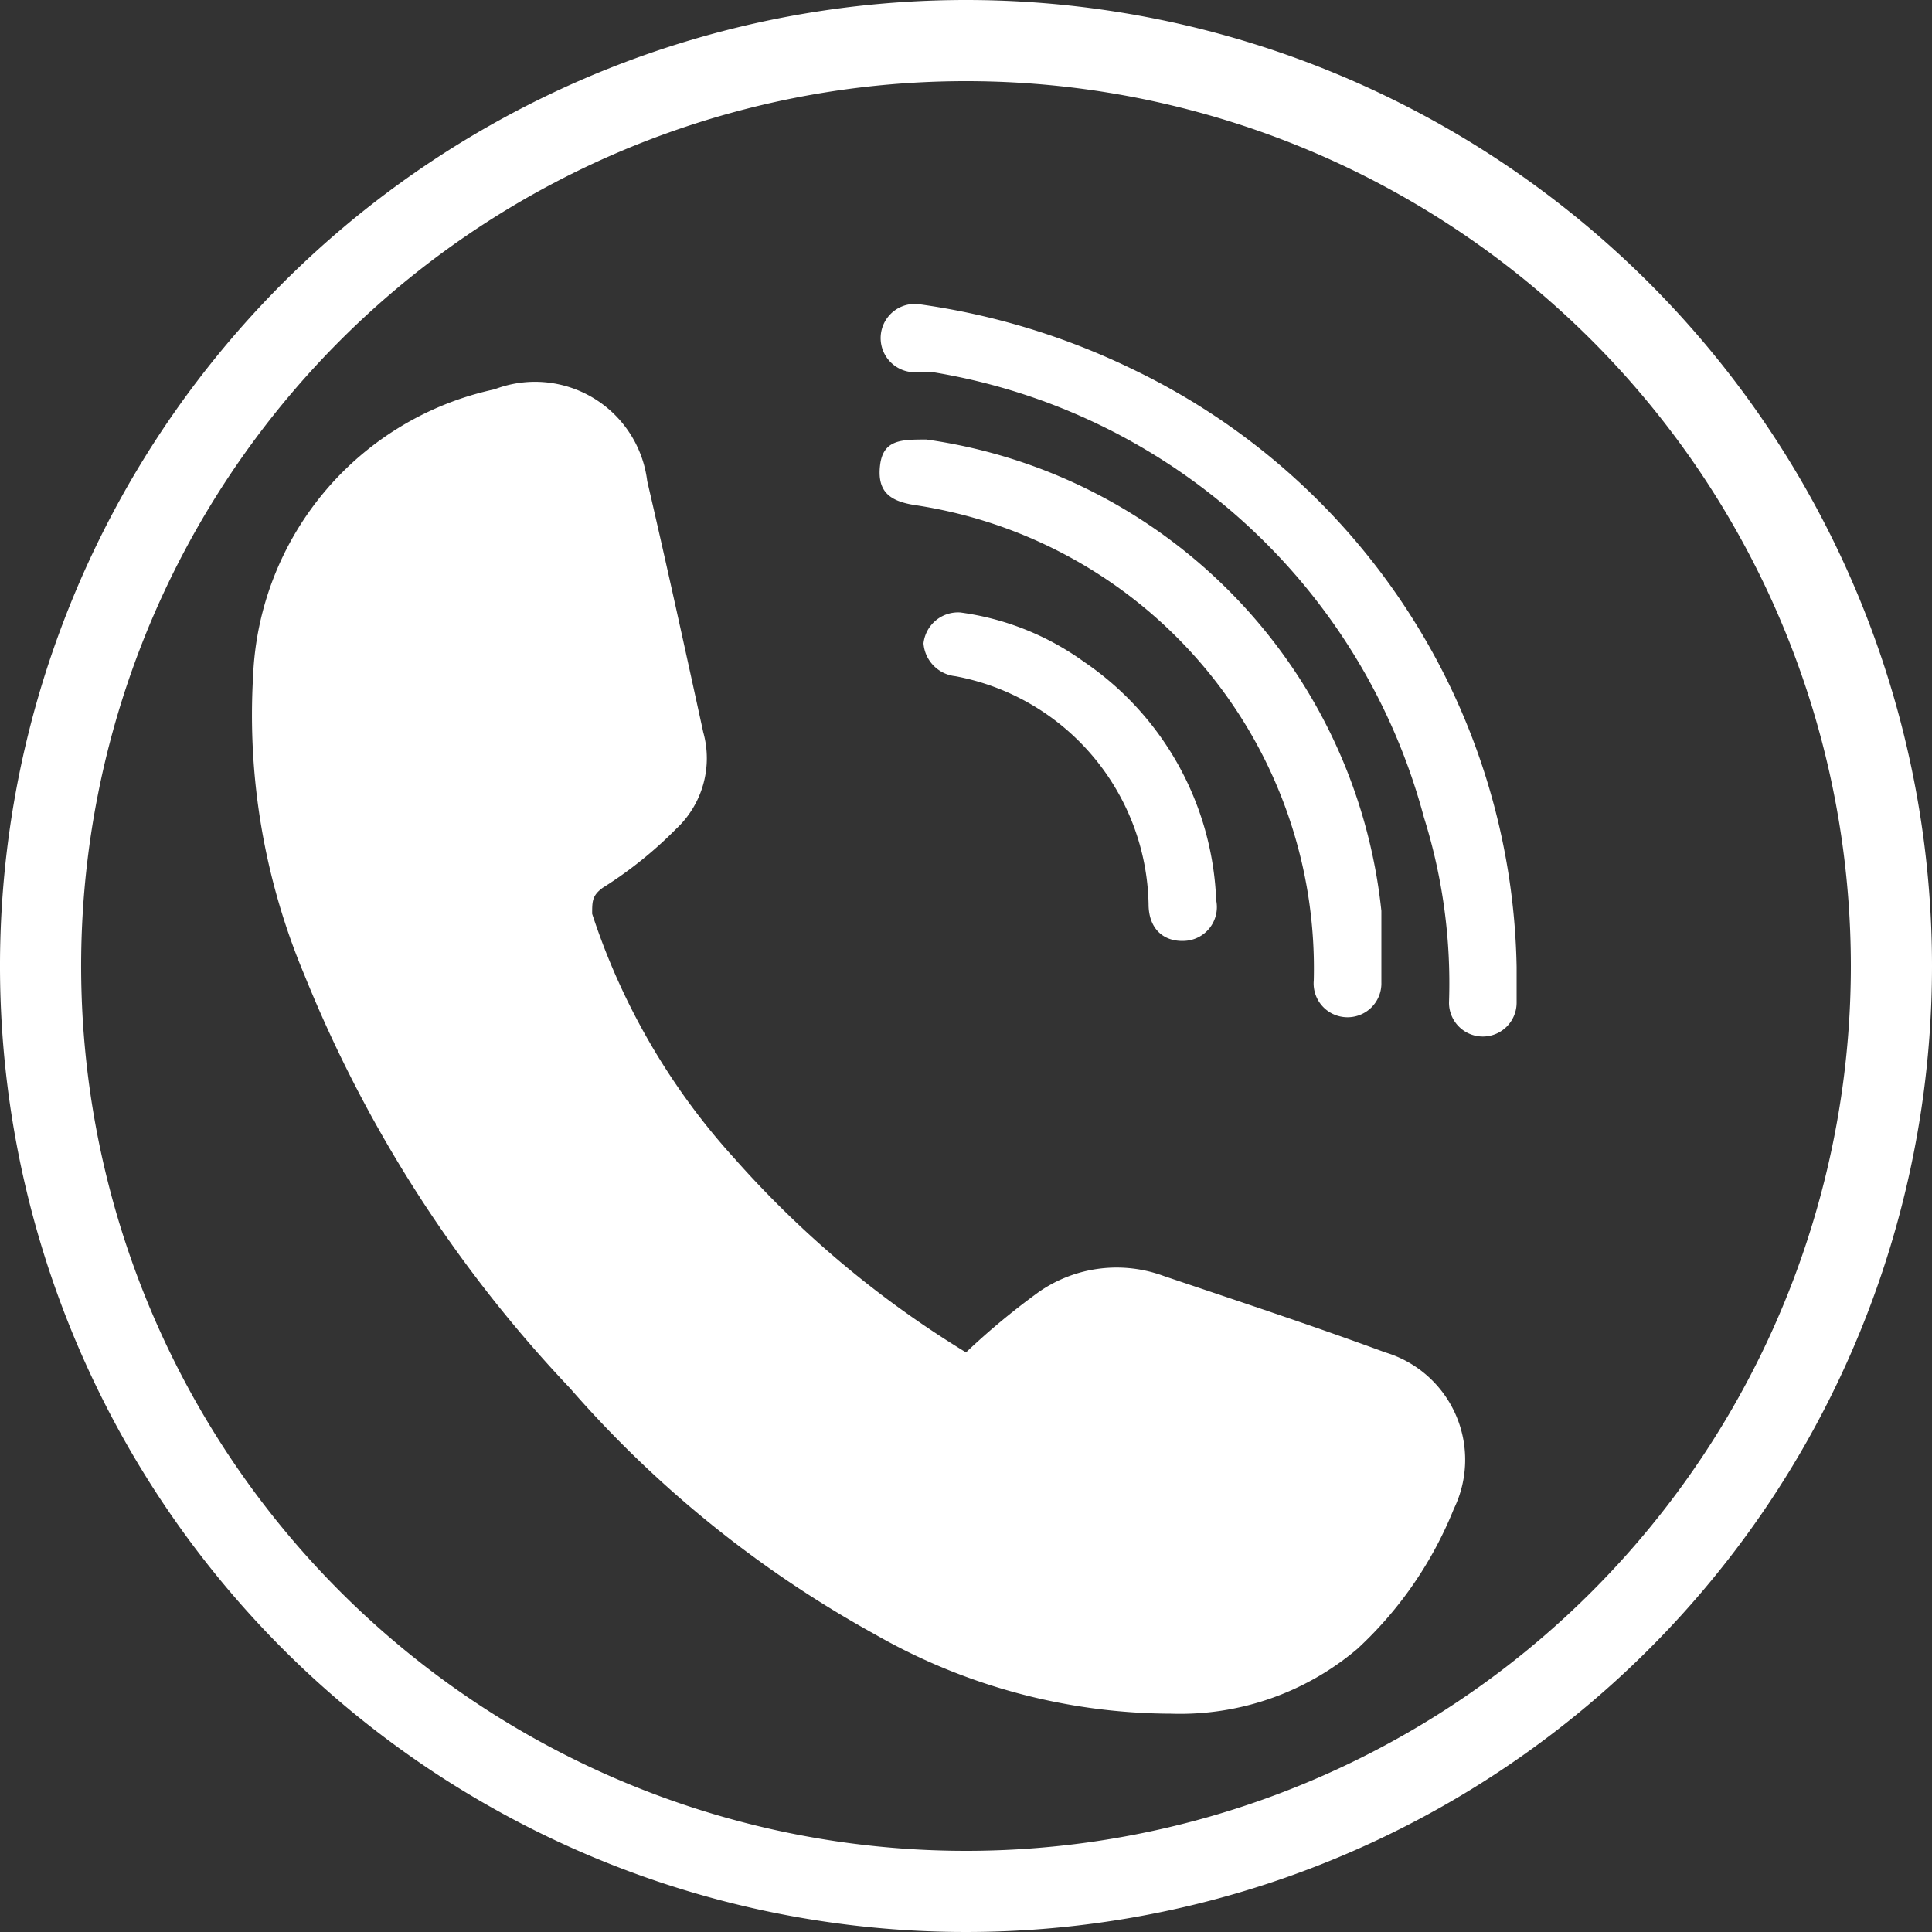
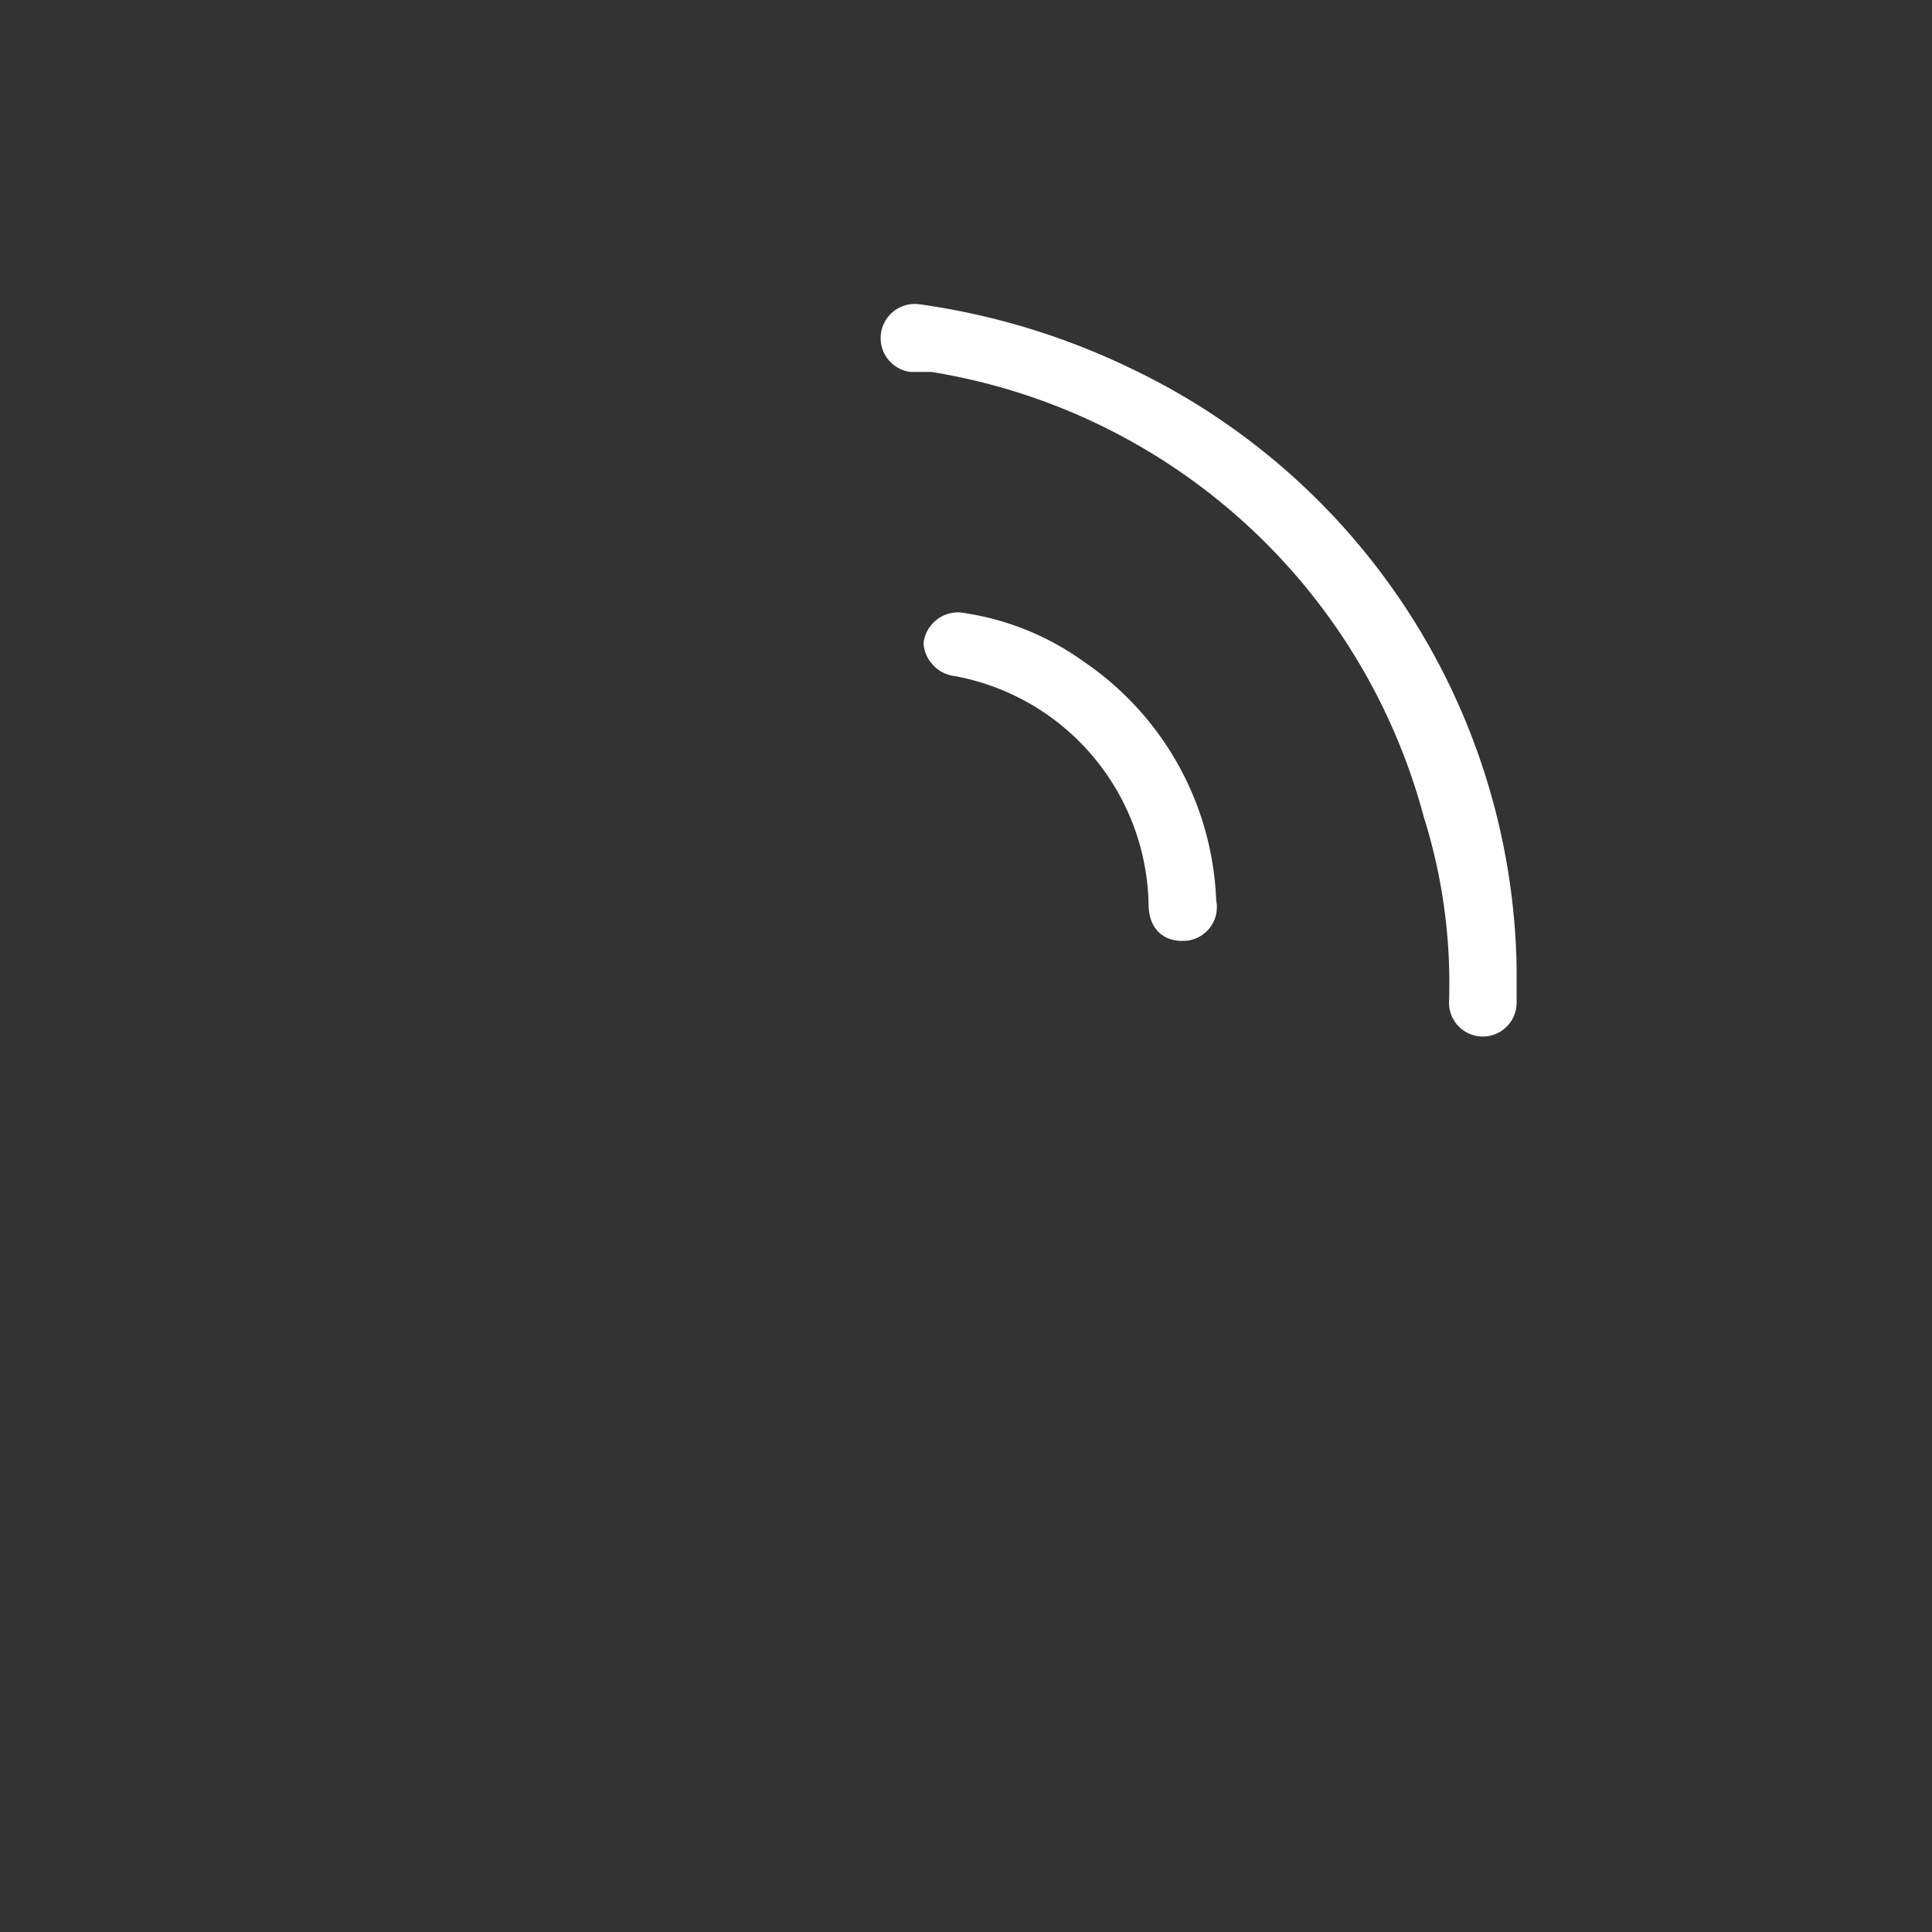
<svg xmlns="http://www.w3.org/2000/svg" viewBox="0 0 20 20">
  <rect x="0" y="0" width="20" height="20" fill="#333333" stroke="none" />
  <defs>
    <style>.cls-1{fill:#fff;}</style>
  </defs>
  <g id="Layer_2" data-name="Layer 2">
    <g id="Layer_1-2" data-name="Layer 1">
-       <path class="cls-1" d="M10,0A10,10,0,1,0,20,10,10,10,0,0,0,10,0Zm0,19.16A9.16,9.16,0,1,1,19.16,10,9.16,9.16,0,0,1,10,19.16Z" />
-       <path class="cls-1" d="M14.34,14c-.76-.28-1.52-.53-2.29-.79a1.41,1.41,0,0,0-1.29.16A7.42,7.42,0,0,0,10,14l0,0A10.48,10.48,0,0,1,7.61,12,7,7,0,0,1,6.13,9.46c0-.13,0-.19.11-.27A4.23,4.23,0,0,0,7,8.58a1,1,0,0,0,.28-1c-.19-.87-.38-1.74-.58-2.6a1.17,1.17,0,0,0-1.58-.95A3.17,3.17,0,0,0,2.62,7a6.94,6.94,0,0,0,.53,3.09A13.64,13.64,0,0,0,5.9,14.37a11.63,11.63,0,0,0,3.16,2.55,6.21,6.21,0,0,0,3.06.82,2.84,2.84,0,0,0,1.93-.67,4,4,0,0,0,1-1.45A1.16,1.16,0,0,0,14.34,14Z" />
      <path class="cls-1" d="M11.72,3.82a7.38,7.38,0,0,0-2.2-.67.35.35,0,1,0-.1.7l.22,0a6.32,6.32,0,0,1,5.1,4.61A5.73,5.73,0,0,1,15,10.38a.35.35,0,1,0,.7,0c0-.12,0-.25,0-.37A7,7,0,0,0,11.72,3.82Z" />
-       <path class="cls-1" d="M13.93,10.53a.35.35,0,0,0,.37-.36V9.85c0-.15,0-.29,0-.42A5.51,5.51,0,0,0,9.59,4.55c-.26,0-.45,0-.48.27s.1.37.37.41a4.85,4.85,0,0,1,4.12,4.92A.35.35,0,0,0,13.93,10.53Z" />
-       <path class="cls-1" d="M11.22,6.85a2.83,2.83,0,0,0-1.28-.51.36.36,0,0,0-.38.32A.37.37,0,0,0,9.89,7a2.45,2.45,0,0,1,2,2.36c0,.25.15.39.37.38a.35.35,0,0,0,.33-.42A3.13,3.13,0,0,0,11.22,6.85Z" />
+       <path class="cls-1" d="M11.22,6.85a2.83,2.83,0,0,0-1.28-.51.36.36,0,0,0-.38.32A.37.37,0,0,0,9.89,7a2.45,2.45,0,0,1,2,2.36c0,.25.15.39.37.38a.35.35,0,0,0,.33-.42A3.13,3.13,0,0,0,11.22,6.85" />
    </g>
  </g>
</svg>